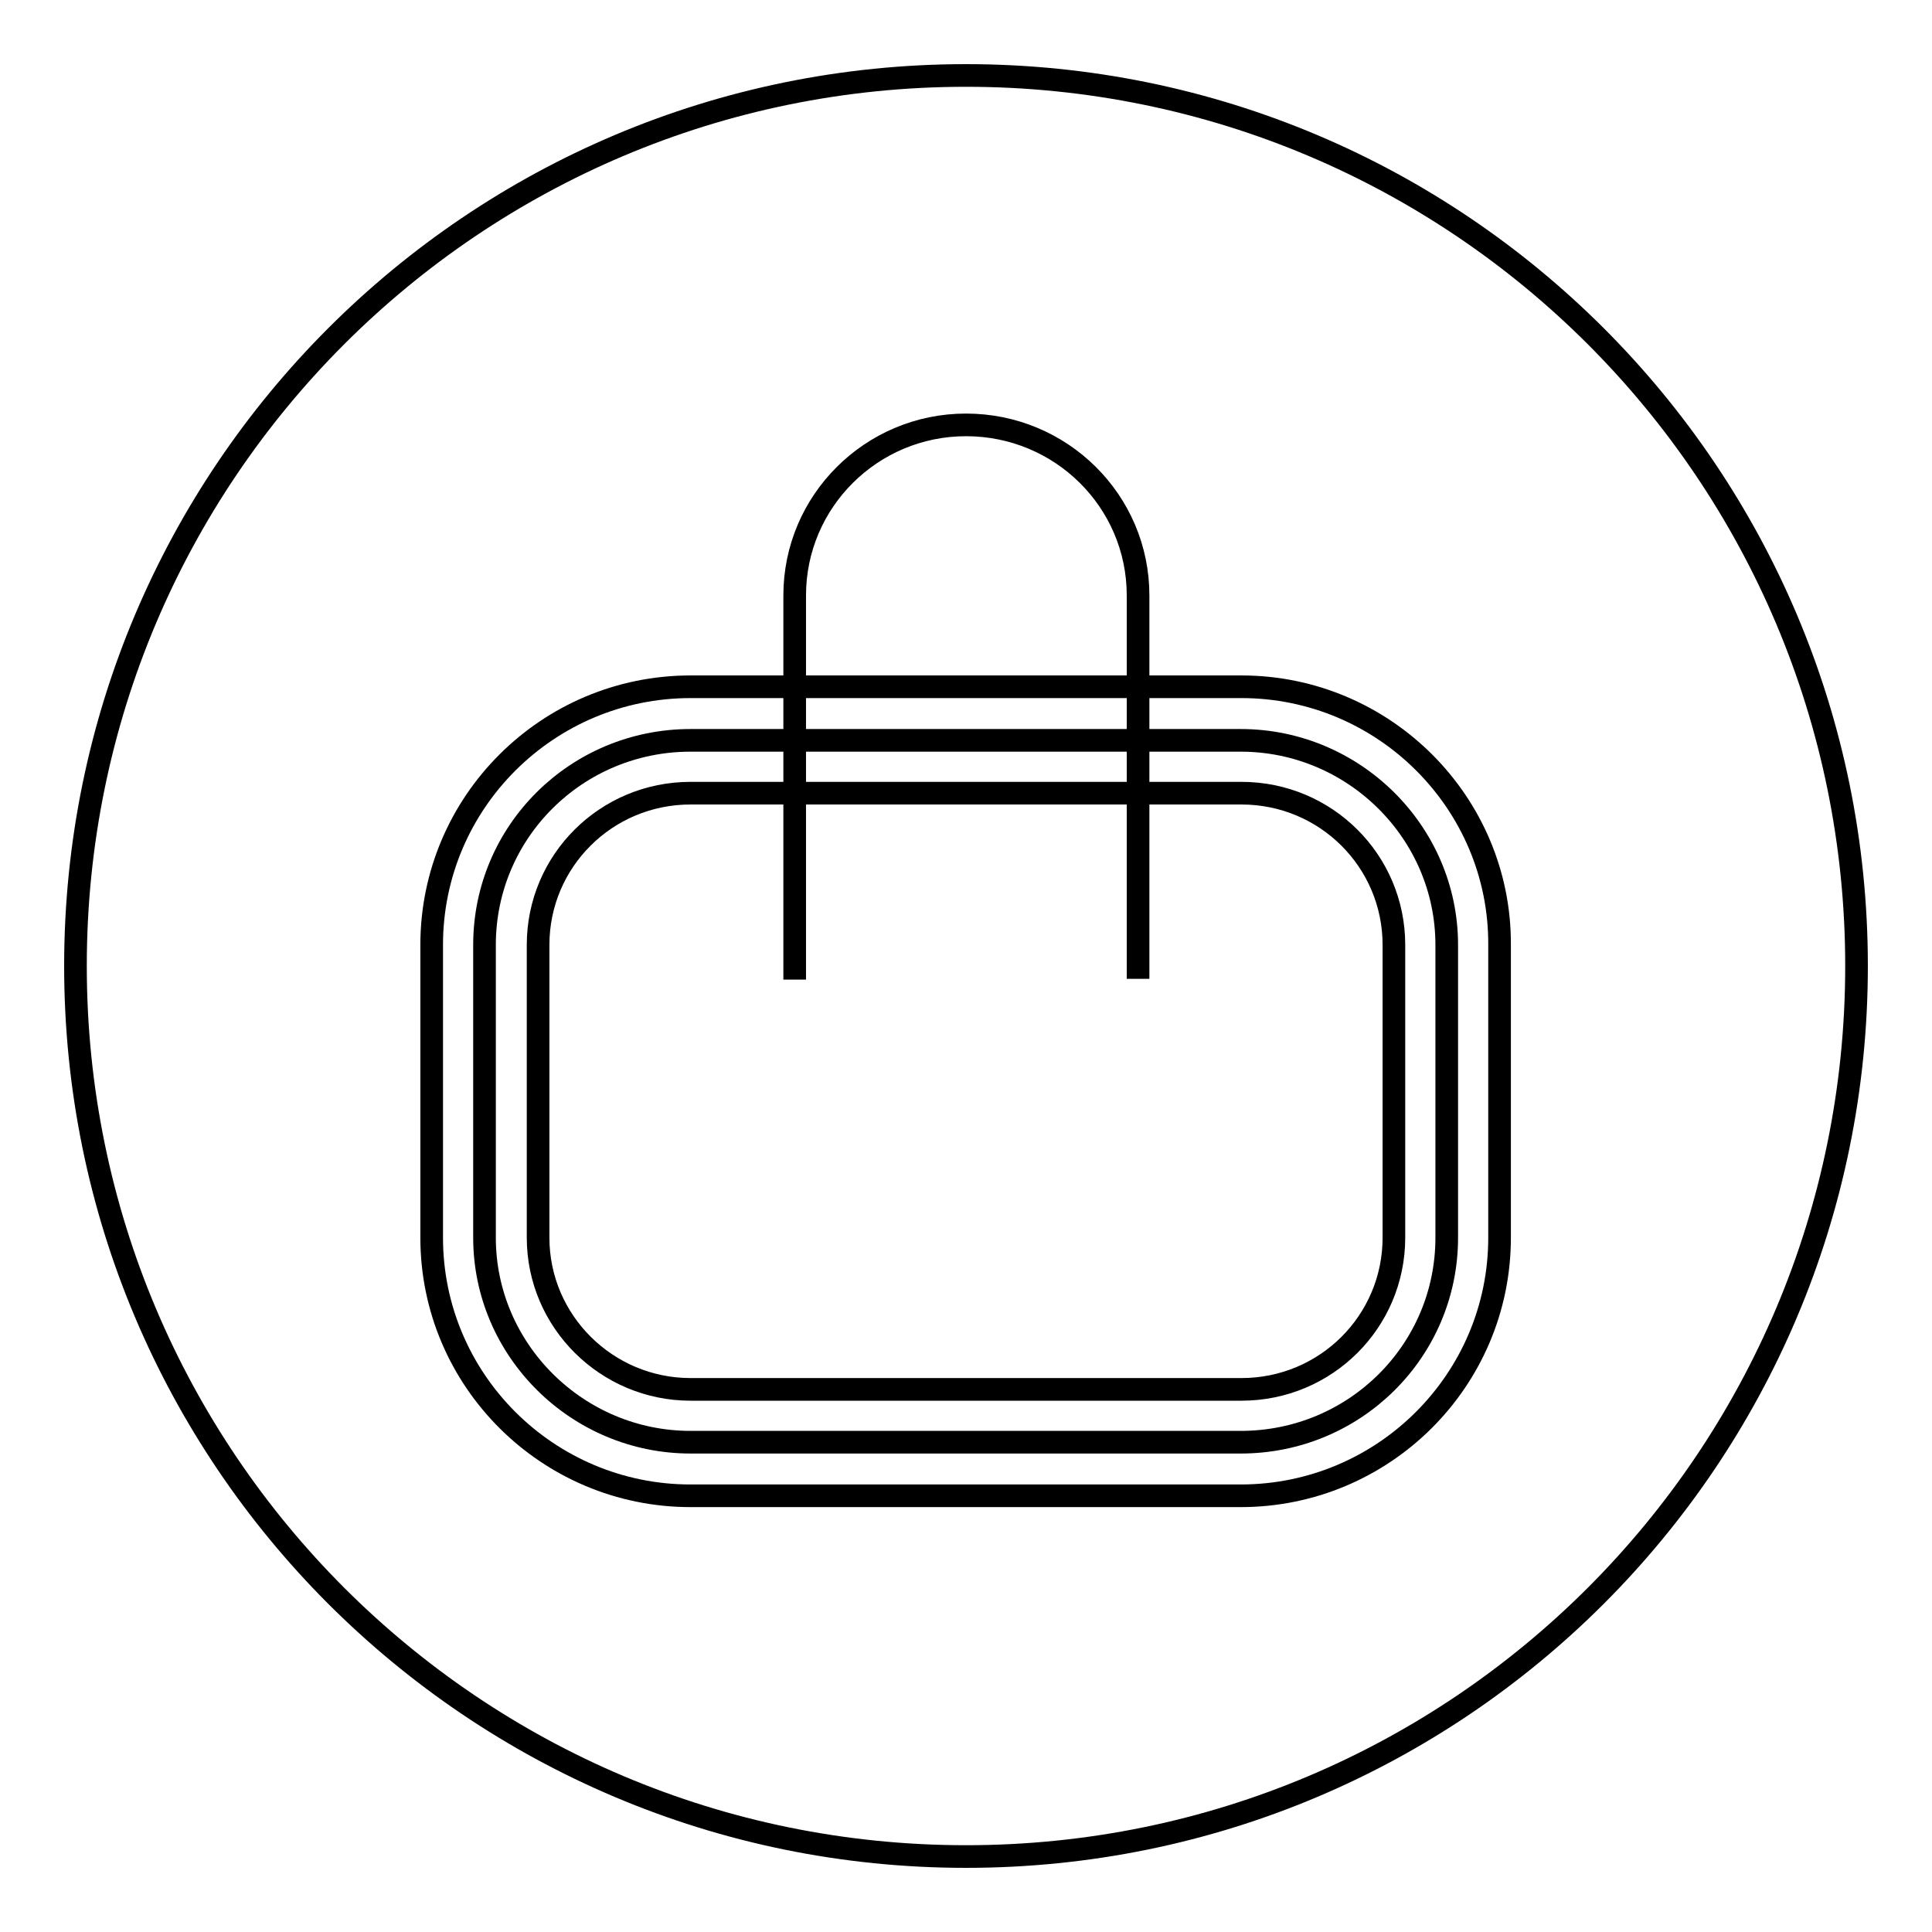
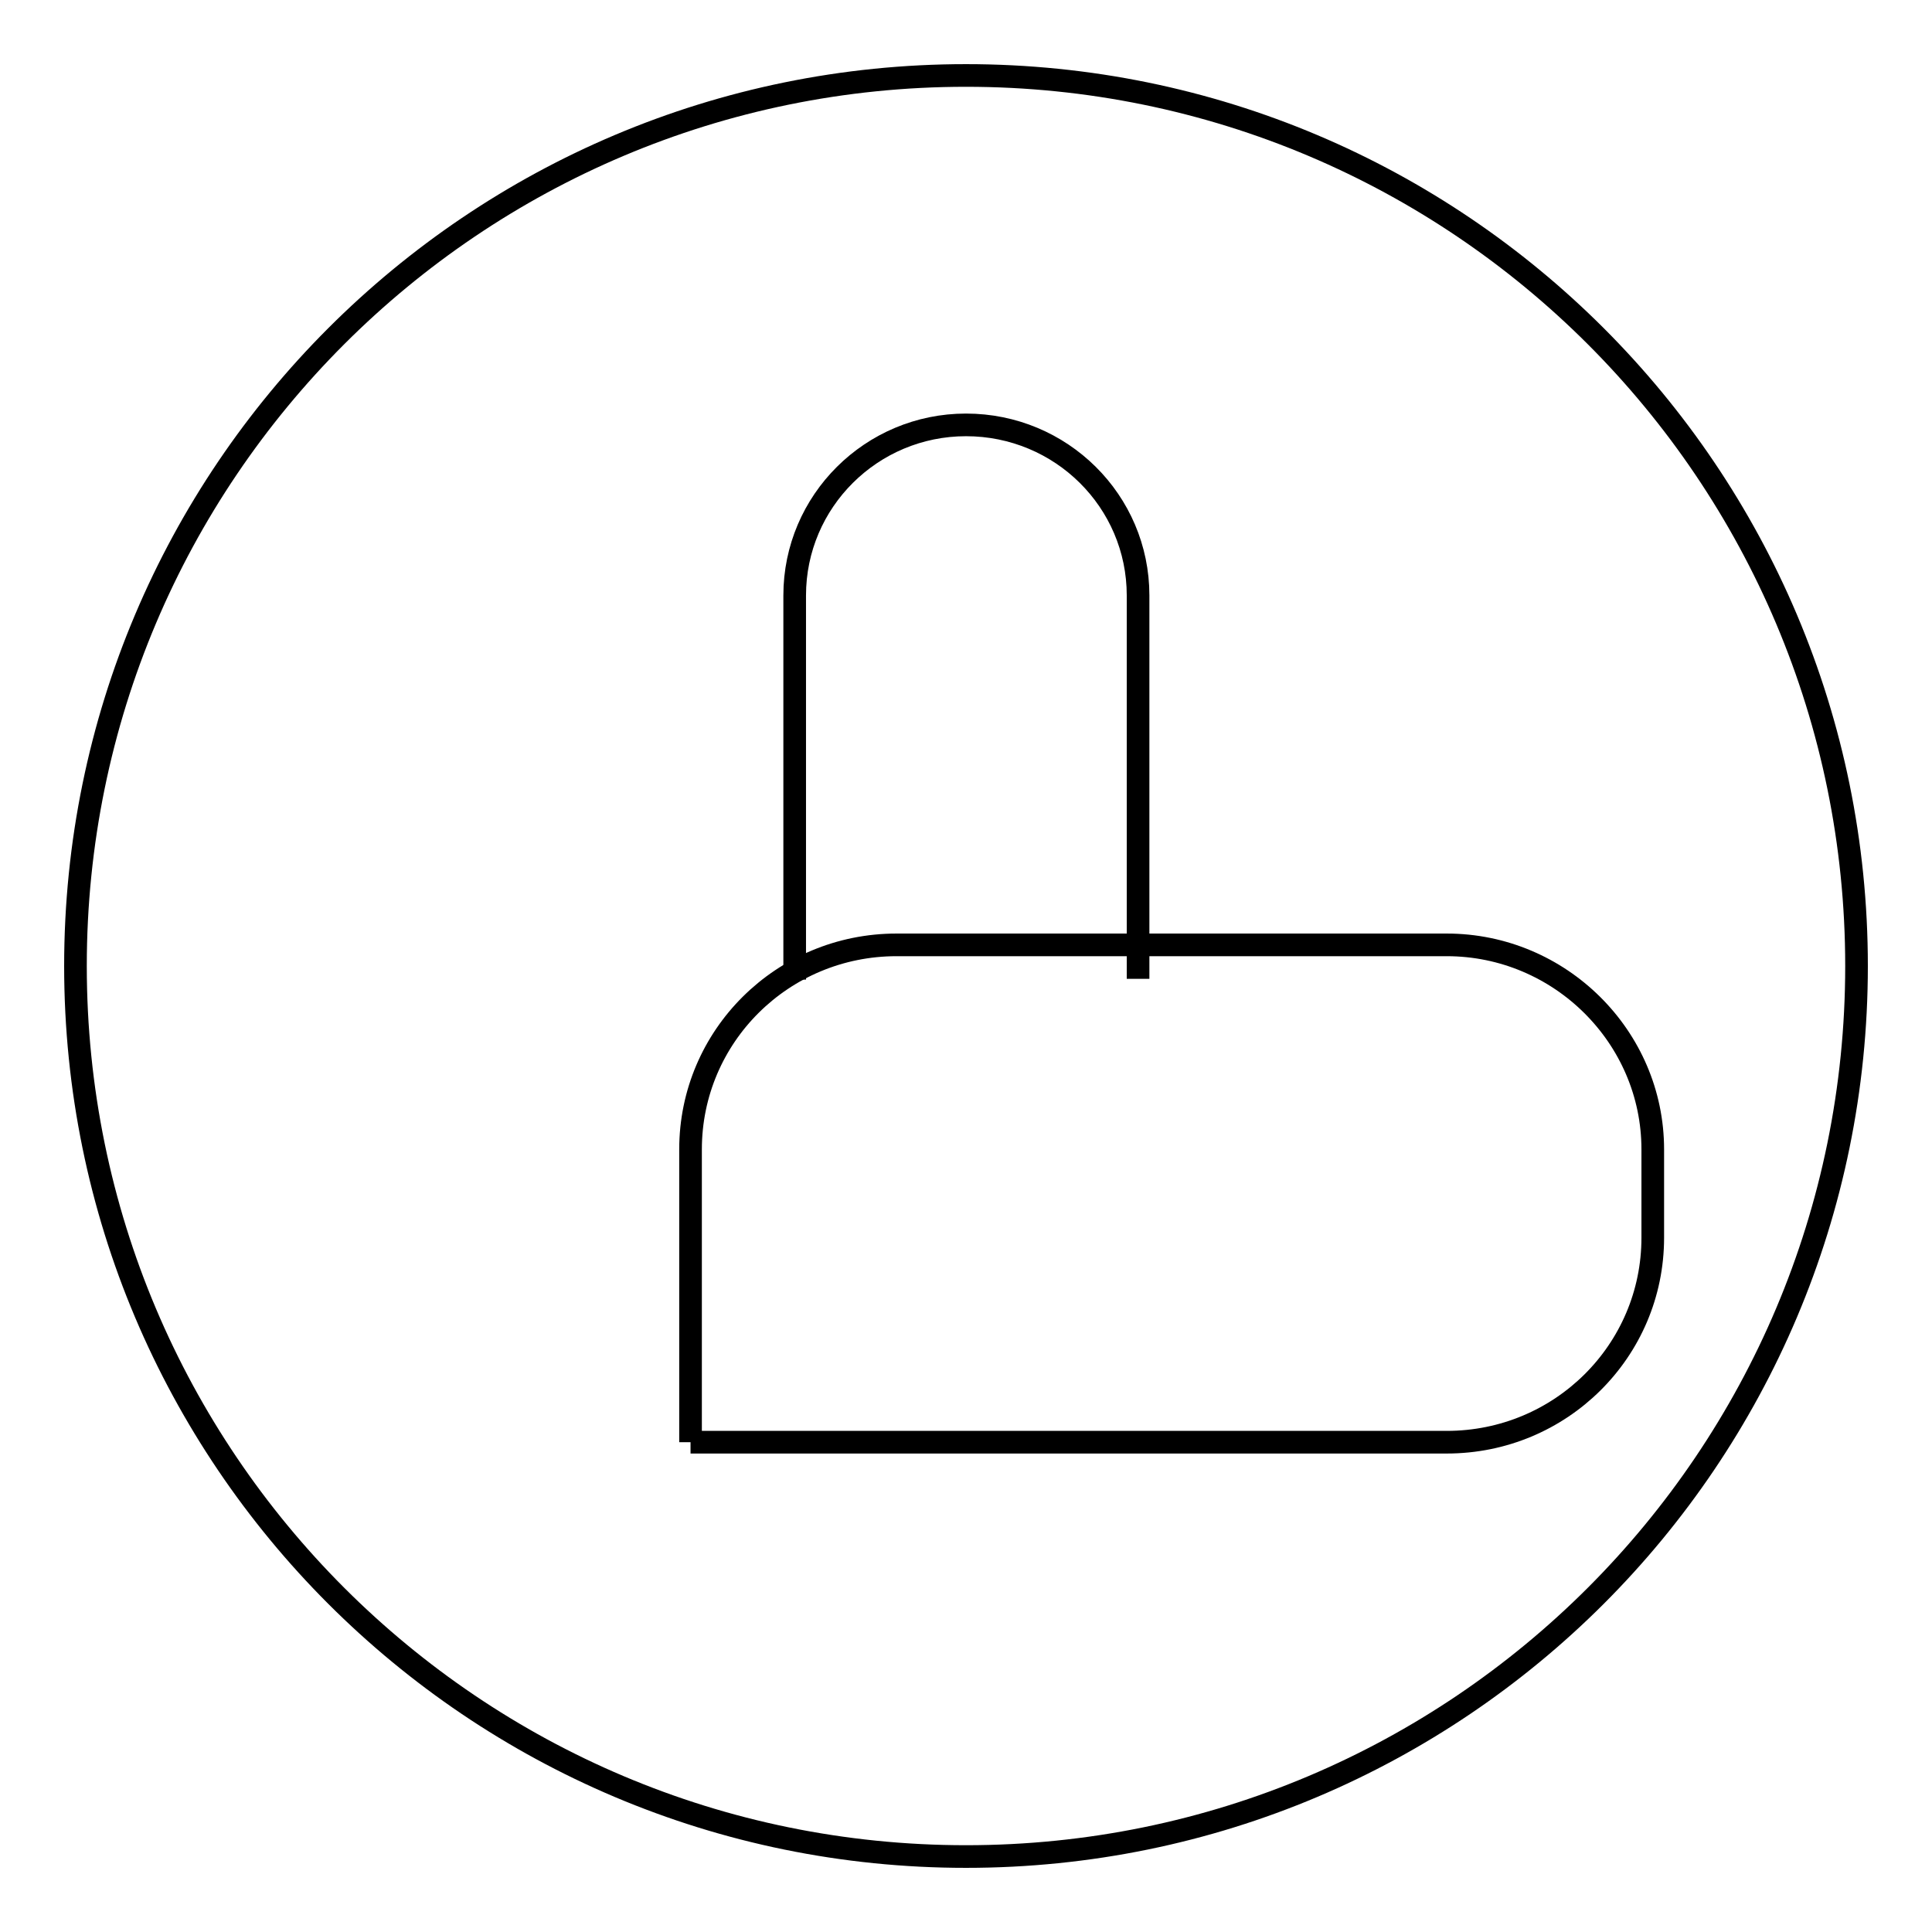
<svg xmlns="http://www.w3.org/2000/svg" version="1.1" x="0px" y="0px" viewBox="0 0 256 256" enable-background="new 0 0 256 256" xml:space="preserve">
  <g>
    <g>
      <path stroke-width="3" fill-opacity="0" stroke="#000000" d="M10,128c0,65.2,52.8,118,118,118c65.2,0,118-52.8,118-118c0-65.2-52.8-118-118-118C62.8,10,10,62.8,10,128z" />
-       <path stroke-width="3" fill-opacity="0" stroke="#000000" d="M91.5,191.1c-15,0-27.3-12.2-27.3-27.1v-38.8c0-15,12.2-27.1,27.3-27.1h72.9c15,0,27.3,12.2,27.3,27.1V164c0,15-12.2,27.1-27.3,27.1L91.5,191.1" />
-       <path stroke-width="3" fill-opacity="0" stroke="#000000" d="M164.5,105.1c11.2,0,20.2,9,20.2,20.1V164c0,11.1-9,20.1-20.2,20.1H91.5c-11.1,0-20.2-9-20.2-20.1v-38.8c0-11.1,9-20.1,20.2-20.1L164.5,105.1 M164.5,91H91.5c-18.9,0-34.3,15.3-34.3,34.2V164c0,18.9,15.4,34.2,34.3,34.2h72.9c18.9,0,34.3-15.3,34.3-34.2v-38.8C198.8,106.4,183.4,91,164.5,91" />
+       <path stroke-width="3" fill-opacity="0" stroke="#000000" d="M91.5,191.1v-38.8c0-15,12.2-27.1,27.3-27.1h72.9c15,0,27.3,12.2,27.3,27.1V164c0,15-12.2,27.1-27.3,27.1L91.5,191.1" />
      <path stroke-width="3" fill-opacity="0" stroke="#000000" d="M105.3,129.8V78.9c0-12.5,10.2-22.6,22.7-22.6c12.6,0,22.8,10.1,22.8,22.6v50.8" />
    </g>
  </g>
</svg>